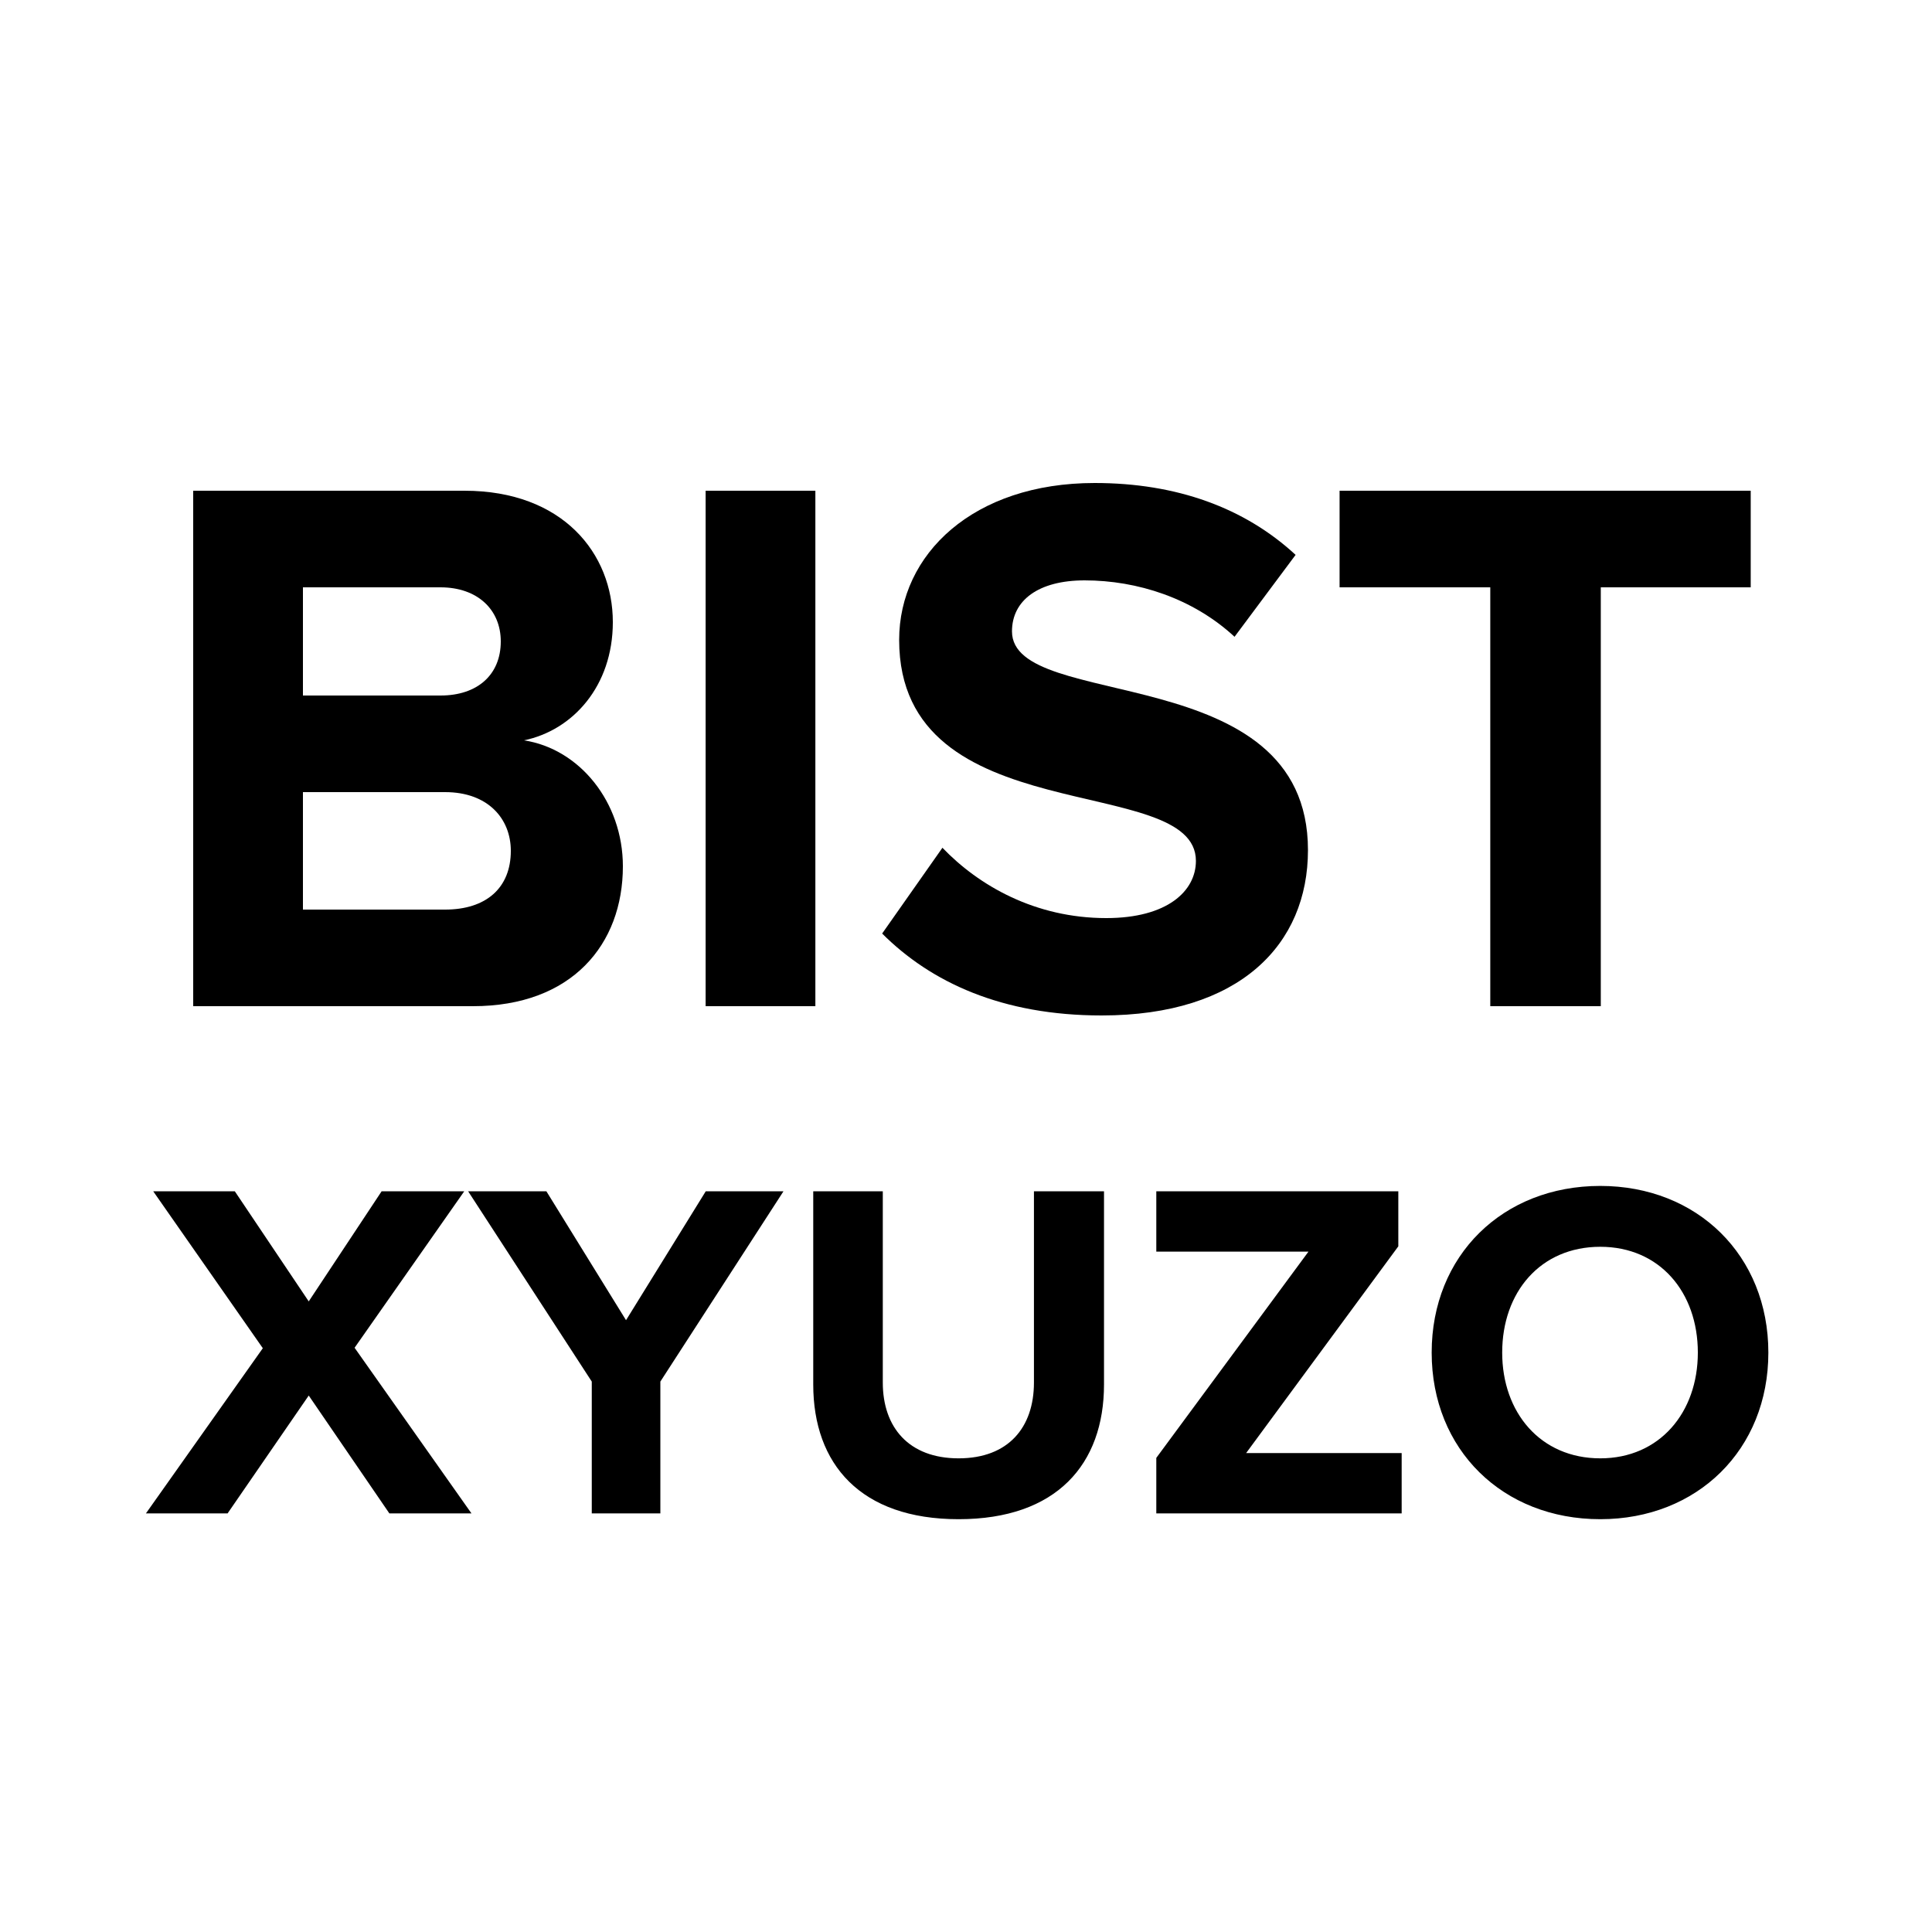
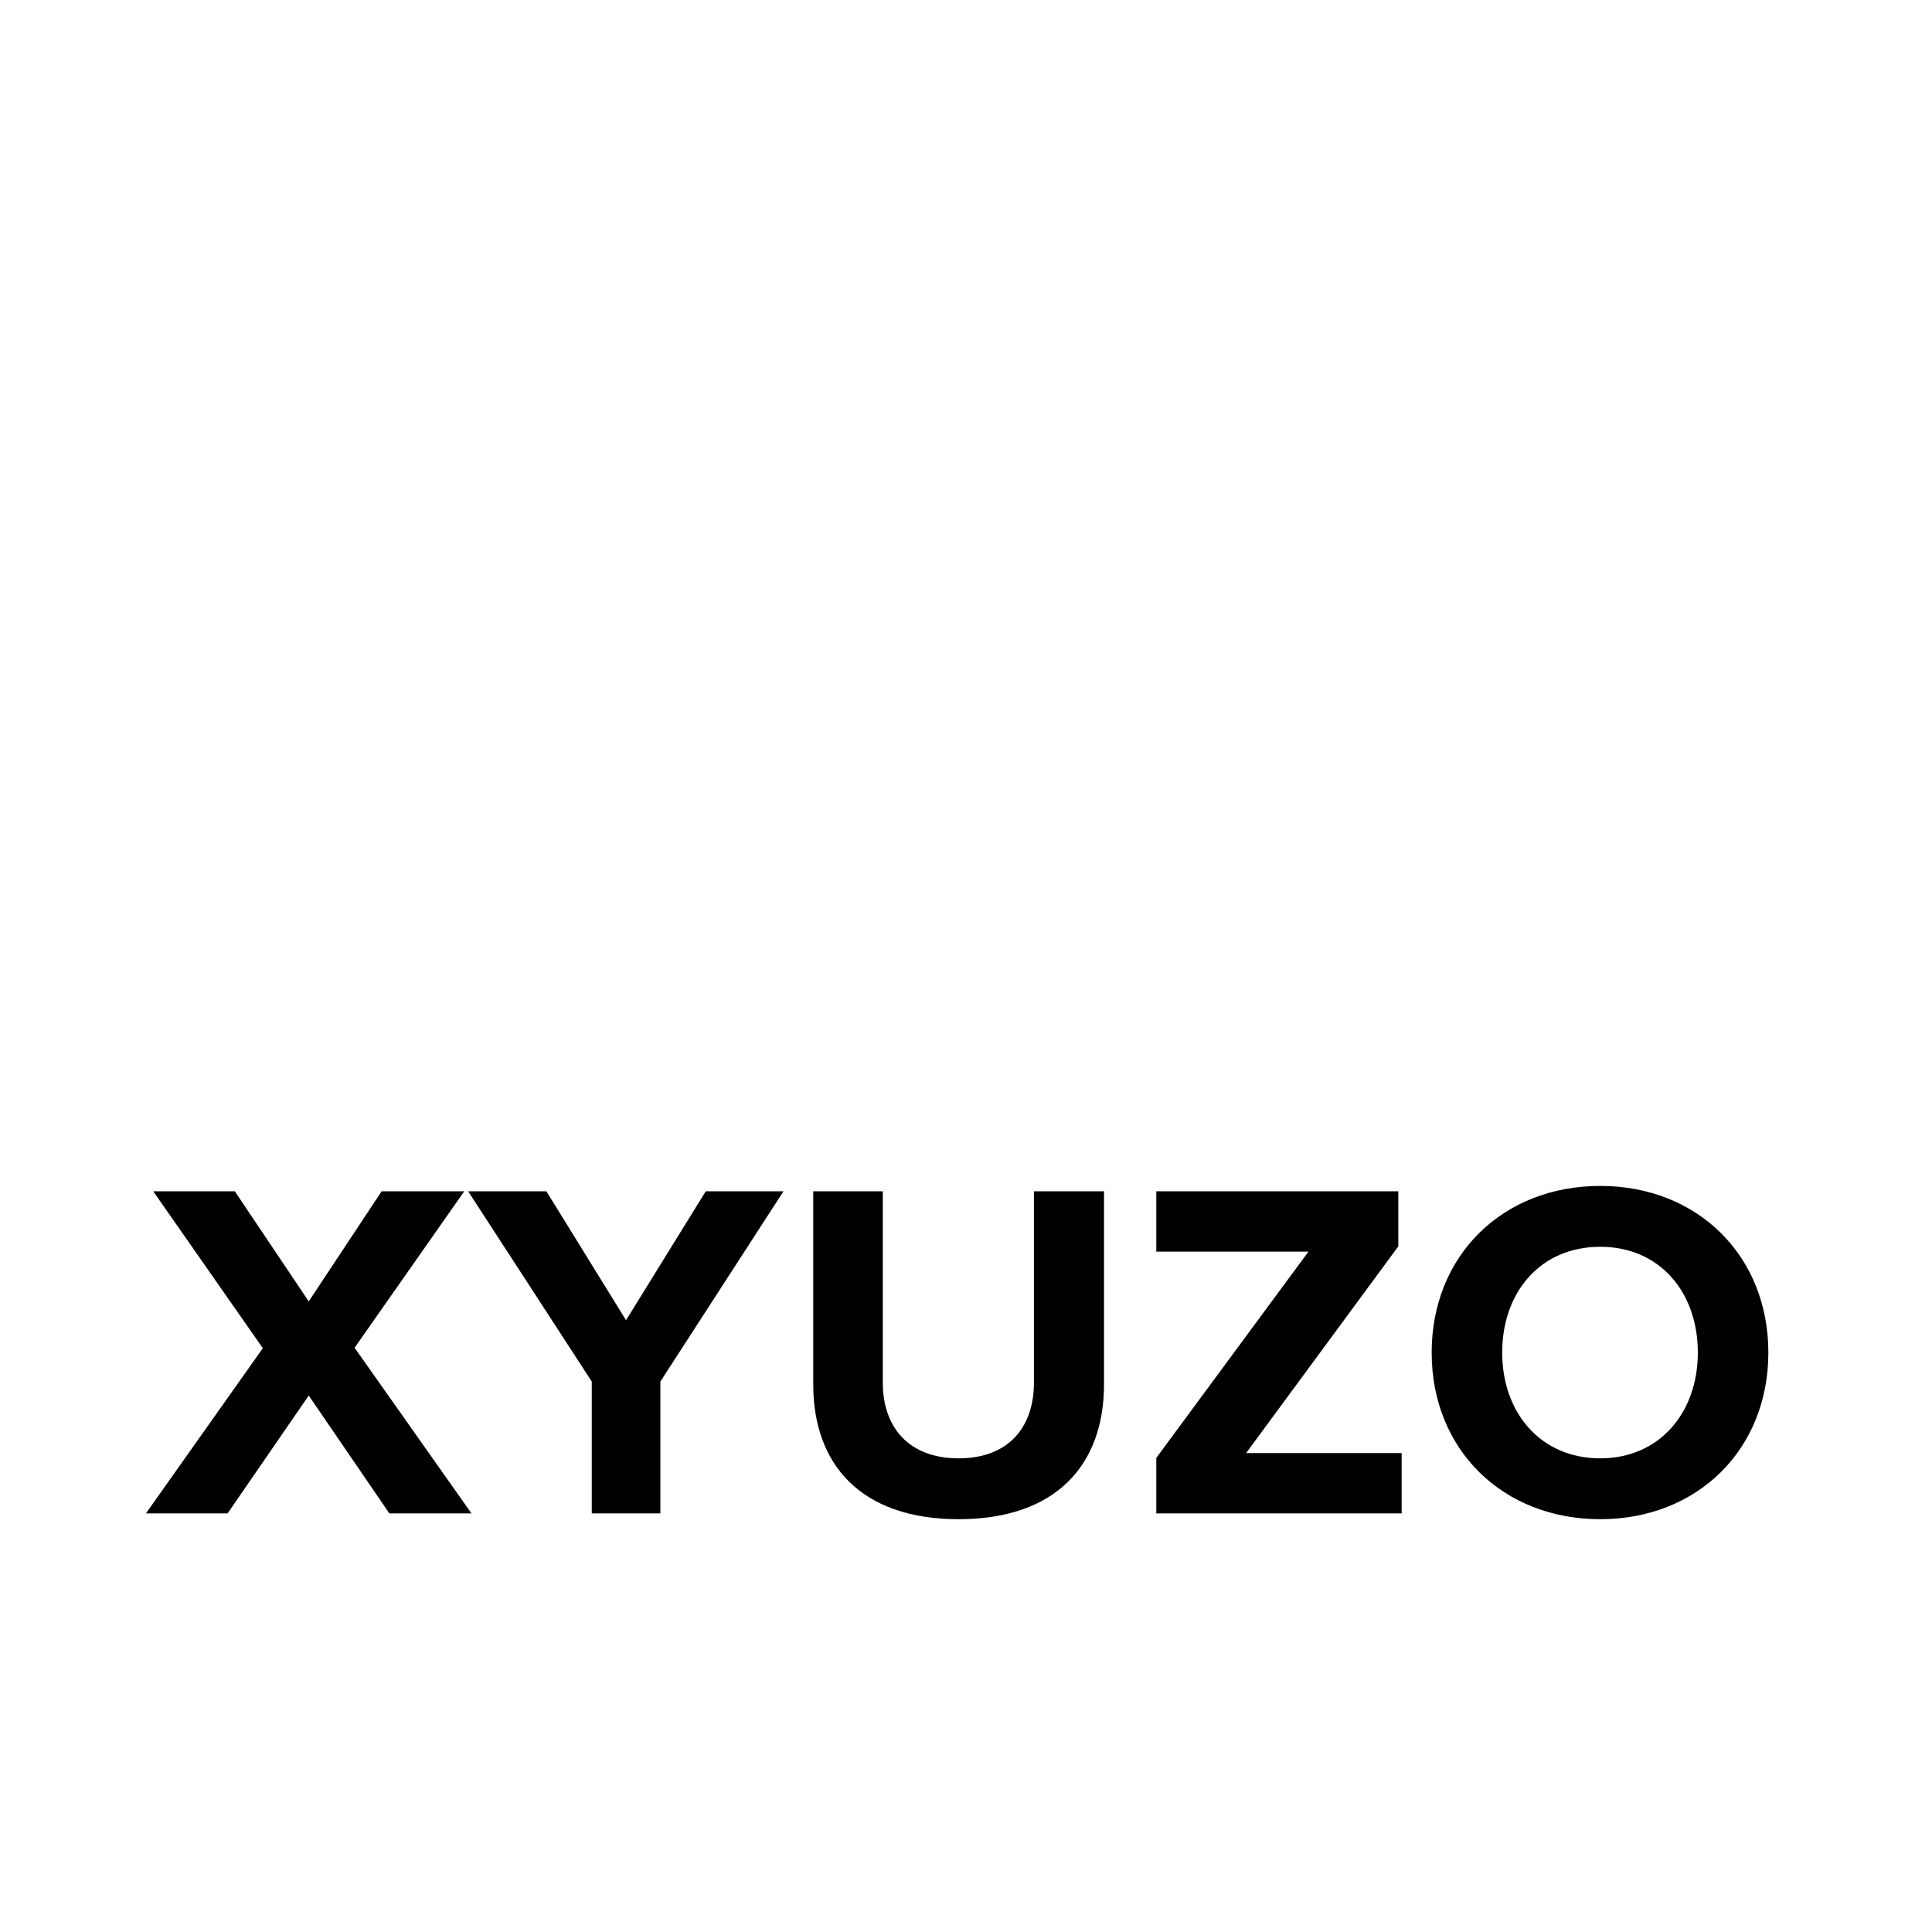
<svg xmlns="http://www.w3.org/2000/svg" width="1em" height="1em" viewBox="0 0 30 30" fill="none">
-   <path d="M7.344 15.624C8.88 15.624 9.672 14.664 9.672 13.452C9.672 12.456 9 11.628 8.136 11.496C8.892 11.34 9.516 10.656 9.516 9.66C9.516 8.592 8.736 7.62 7.212 7.62H3V15.624H7.344ZM6.84 10.8H4.704V9.12H6.84C7.416 9.12 7.776 9.468 7.776 9.96C7.776 10.476 7.416 10.8 6.84 10.8ZM6.912 14.124H4.704V12.3H6.912C7.572 12.3 7.932 12.708 7.932 13.212C7.932 13.788 7.548 14.124 6.912 14.124Z" fill="currentColor" />
-   <path d="M12.661 15.624V7.62H10.957V15.624H12.661Z" fill="currentColor" />
-   <path d="M17.106 15.768C19.254 15.768 20.31 14.664 20.31 13.2C20.31 10.212 15.714 11.064 15.714 9.804C15.714 9.324 16.122 9.012 16.842 9.012C17.658 9.012 18.522 9.288 19.17 9.888L20.118 8.616C19.326 7.884 18.27 7.5 16.998 7.5C15.114 7.5 13.962 8.604 13.962 9.936C13.962 12.948 18.57 11.976 18.57 13.368C18.57 13.836 18.126 14.256 17.178 14.256C16.074 14.256 15.198 13.752 14.634 13.164L13.698 14.496C14.454 15.252 15.558 15.768 17.106 15.768Z" fill="currentColor" />
-   <path d="M24.857 15.624V9.12H27.185V7.62H20.801V9.12H23.141V15.624H24.857Z" fill="currentColor" />
  <path d="M7.321 23.5L5.506 20.928L7.209 18.498H5.926L4.794 20.208L3.646 18.498H2.379L4.081 20.935L2.266 23.5H3.534L4.794 21.67L6.046 23.5H7.321ZM10.254 23.5V21.453L12.166 18.498H10.959L9.721 20.5L8.484 18.498H7.269L9.189 21.453V23.5H10.254ZM14.885 23.59C16.408 23.59 17.143 22.735 17.143 21.498V18.498H16.055V21.468C16.055 22.165 15.658 22.645 14.885 22.645C14.113 22.645 13.708 22.165 13.708 21.468V18.498H12.628V21.498C12.628 22.735 13.363 23.59 14.885 23.59ZM21.765 23.5V22.563H19.35L21.713 19.353V18.498H17.955V19.435H20.318L17.955 22.638V23.5H21.765ZM24.849 23.59C26.356 23.59 27.459 22.51 27.459 21.003C27.459 19.495 26.356 18.415 24.849 18.415C23.334 18.415 22.231 19.495 22.231 21.003C22.231 22.51 23.334 23.59 24.849 23.59ZM24.849 22.645C23.919 22.645 23.326 21.933 23.326 21.003C23.326 20.065 23.919 19.36 24.849 19.36C25.771 19.36 26.364 20.065 26.364 21.003C26.364 21.933 25.771 22.645 24.849 22.645Z" fill="currentColor" />
</svg>